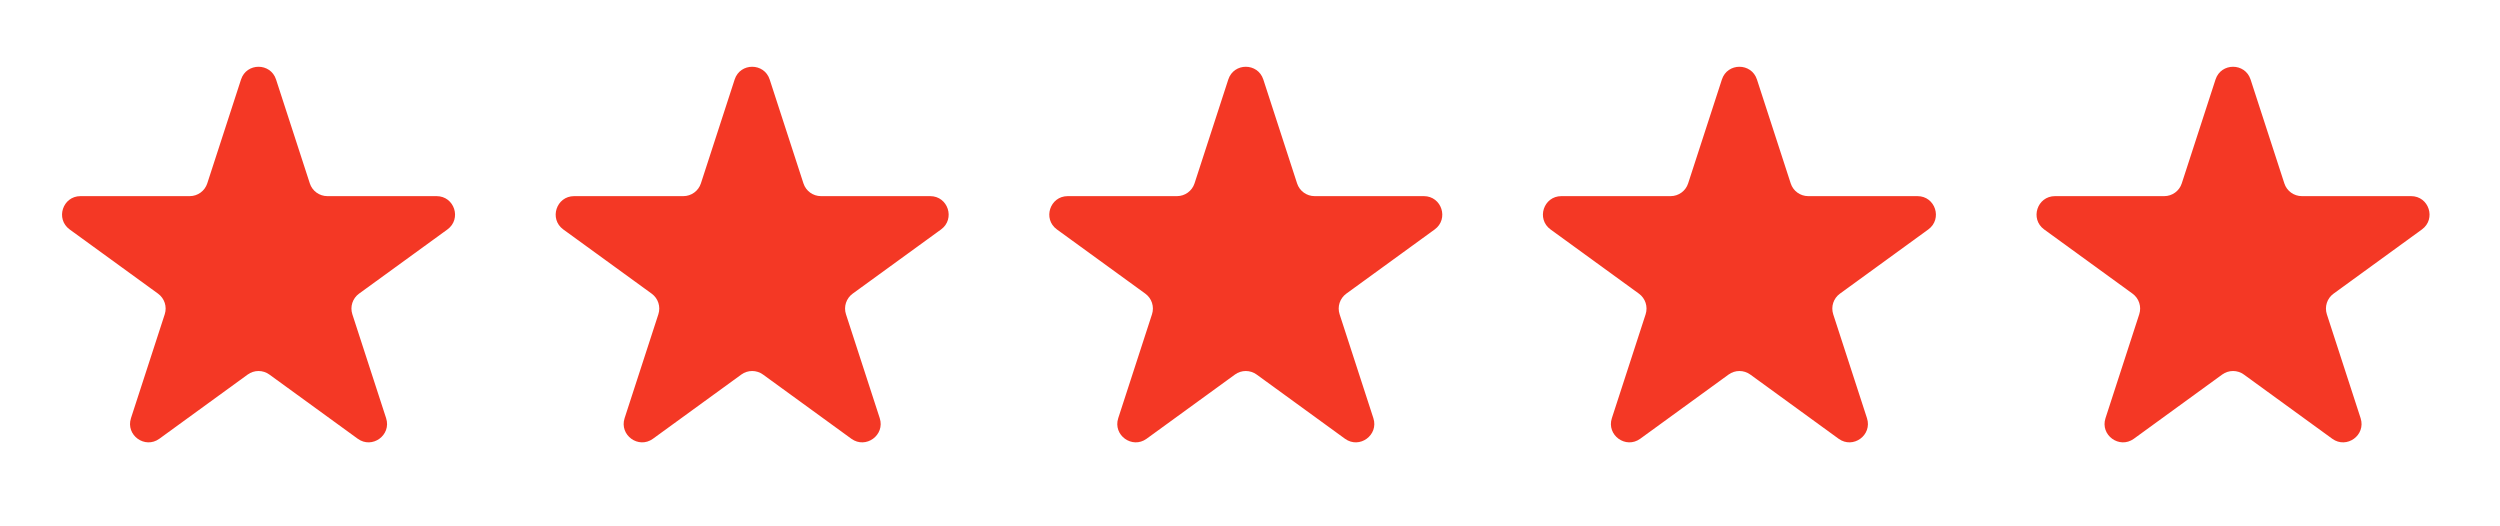
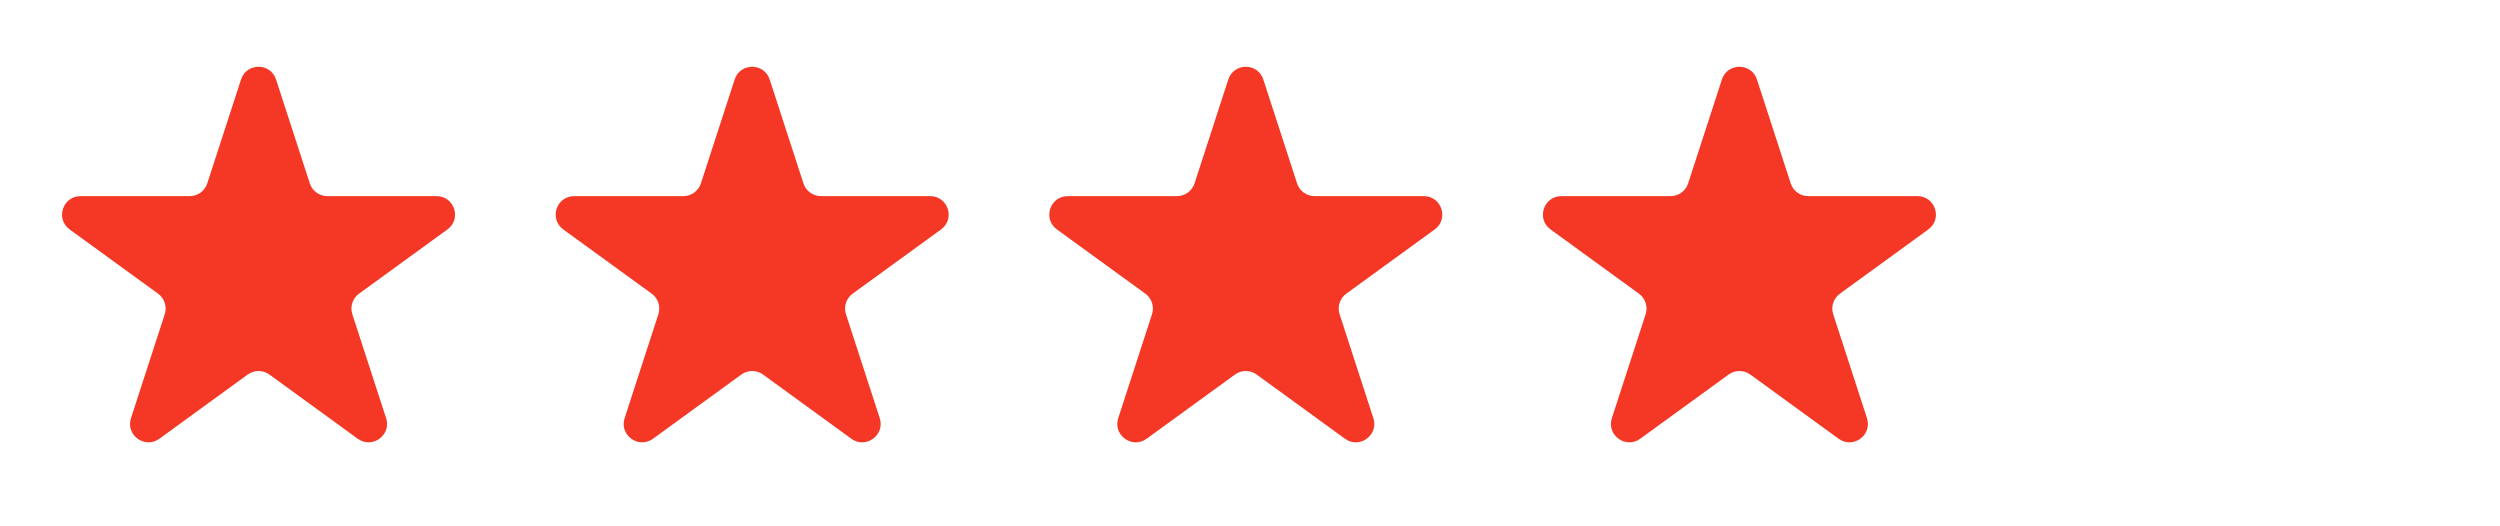
<svg xmlns="http://www.w3.org/2000/svg" width="95" height="20" viewBox="0 0 95 20" fill="none">
  <path d="M9.159 3.021C9.368 2.376 10.281 2.376 10.49 3.021L11.773 6.969C11.867 7.257 12.136 7.453 12.439 7.453L16.59 7.453C17.269 7.453 17.551 8.32 17.002 8.719L13.643 11.159C13.398 11.337 13.295 11.653 13.389 11.942L14.672 15.89C14.882 16.535 14.143 17.071 13.595 16.673L10.236 14.232C9.991 14.054 9.659 14.054 9.413 14.232L6.055 16.673C5.506 17.071 4.768 16.535 4.977 15.89L6.26 11.942C6.354 11.653 6.251 11.337 6.006 11.159L2.647 8.719C2.099 8.32 2.381 7.453 3.059 7.453L7.21 7.453C7.514 7.453 7.782 7.257 7.876 6.969L9.159 3.021Z" fill="#F43825" />
  <path d="M27.917 3.021C28.126 2.376 29.039 2.376 29.248 3.021L30.531 6.969C30.625 7.257 30.893 7.453 31.197 7.453L35.348 7.453C36.026 7.453 36.308 8.32 35.76 8.719L32.401 11.159C32.156 11.337 32.053 11.653 32.147 11.942L33.43 15.89C33.639 16.535 32.901 17.071 32.352 16.673L28.994 14.232C28.748 14.054 28.416 14.054 28.171 14.232L24.812 16.673C24.264 17.071 23.526 16.535 23.735 15.89L25.018 11.942C25.112 11.653 25.009 11.337 24.764 11.159L21.405 8.719C20.857 8.32 21.139 7.453 21.817 7.453L25.968 7.453C26.271 7.453 26.54 7.257 26.634 6.969L27.917 3.021Z" fill="#F43825" />
  <path d="M46.675 3.021C46.884 2.376 47.796 2.376 48.006 3.021L49.289 6.969C49.383 7.257 49.651 7.453 49.955 7.453L54.106 7.453C54.784 7.453 55.066 8.32 54.518 8.719L51.159 11.159C50.914 11.337 50.811 11.653 50.905 11.942L52.188 15.89C52.397 16.535 51.659 17.071 51.11 16.673L47.752 14.232C47.506 14.054 47.174 14.054 46.929 14.232L43.57 16.673C43.022 17.071 42.283 16.535 42.493 15.89L43.776 11.942C43.87 11.653 43.767 11.337 43.522 11.159L40.163 8.719C39.614 8.32 39.896 7.453 40.574 7.453L44.726 7.453C45.029 7.453 45.298 7.257 45.392 6.969L46.675 3.021Z" fill="#F43825" />
  <path d="M65.432 3.021C65.642 2.376 66.554 2.376 66.764 3.021L68.047 6.969C68.14 7.257 68.409 7.453 68.712 7.453L72.864 7.453C73.542 7.453 73.824 8.32 73.275 8.719L69.917 11.159C69.671 11.337 69.569 11.653 69.662 11.942L70.945 15.89C71.155 16.535 70.417 17.071 69.868 16.673L66.51 14.232C66.264 14.054 65.932 14.054 65.687 14.232L62.328 16.673C61.779 17.071 61.041 16.535 61.251 15.89L62.534 11.942C62.627 11.653 62.525 11.337 62.279 11.159L58.921 8.719C58.372 8.32 58.654 7.453 59.332 7.453L63.484 7.453C63.787 7.453 64.056 7.257 64.149 6.969L65.432 3.021Z" fill="#F43825" />
-   <path d="M84.19 3.021C84.4 2.376 85.312 2.376 85.522 3.021L86.805 6.969C86.898 7.257 87.167 7.453 87.47 7.453L91.622 7.453C92.3 7.453 92.582 8.32 92.033 8.719L88.675 11.159C88.429 11.337 88.327 11.653 88.42 11.942L89.703 15.89C89.913 16.535 89.175 17.071 88.626 16.673L85.267 14.232C85.022 14.054 84.69 14.054 84.444 14.232L81.086 16.673C80.537 17.071 79.799 16.535 80.009 15.89L81.291 11.942C81.385 11.653 81.282 11.337 81.037 11.159L77.678 8.719C77.13 8.32 77.412 7.453 78.09 7.453L82.242 7.453C82.545 7.453 82.814 7.257 82.907 6.969L84.19 3.021Z" fill="#F43825" />
</svg>